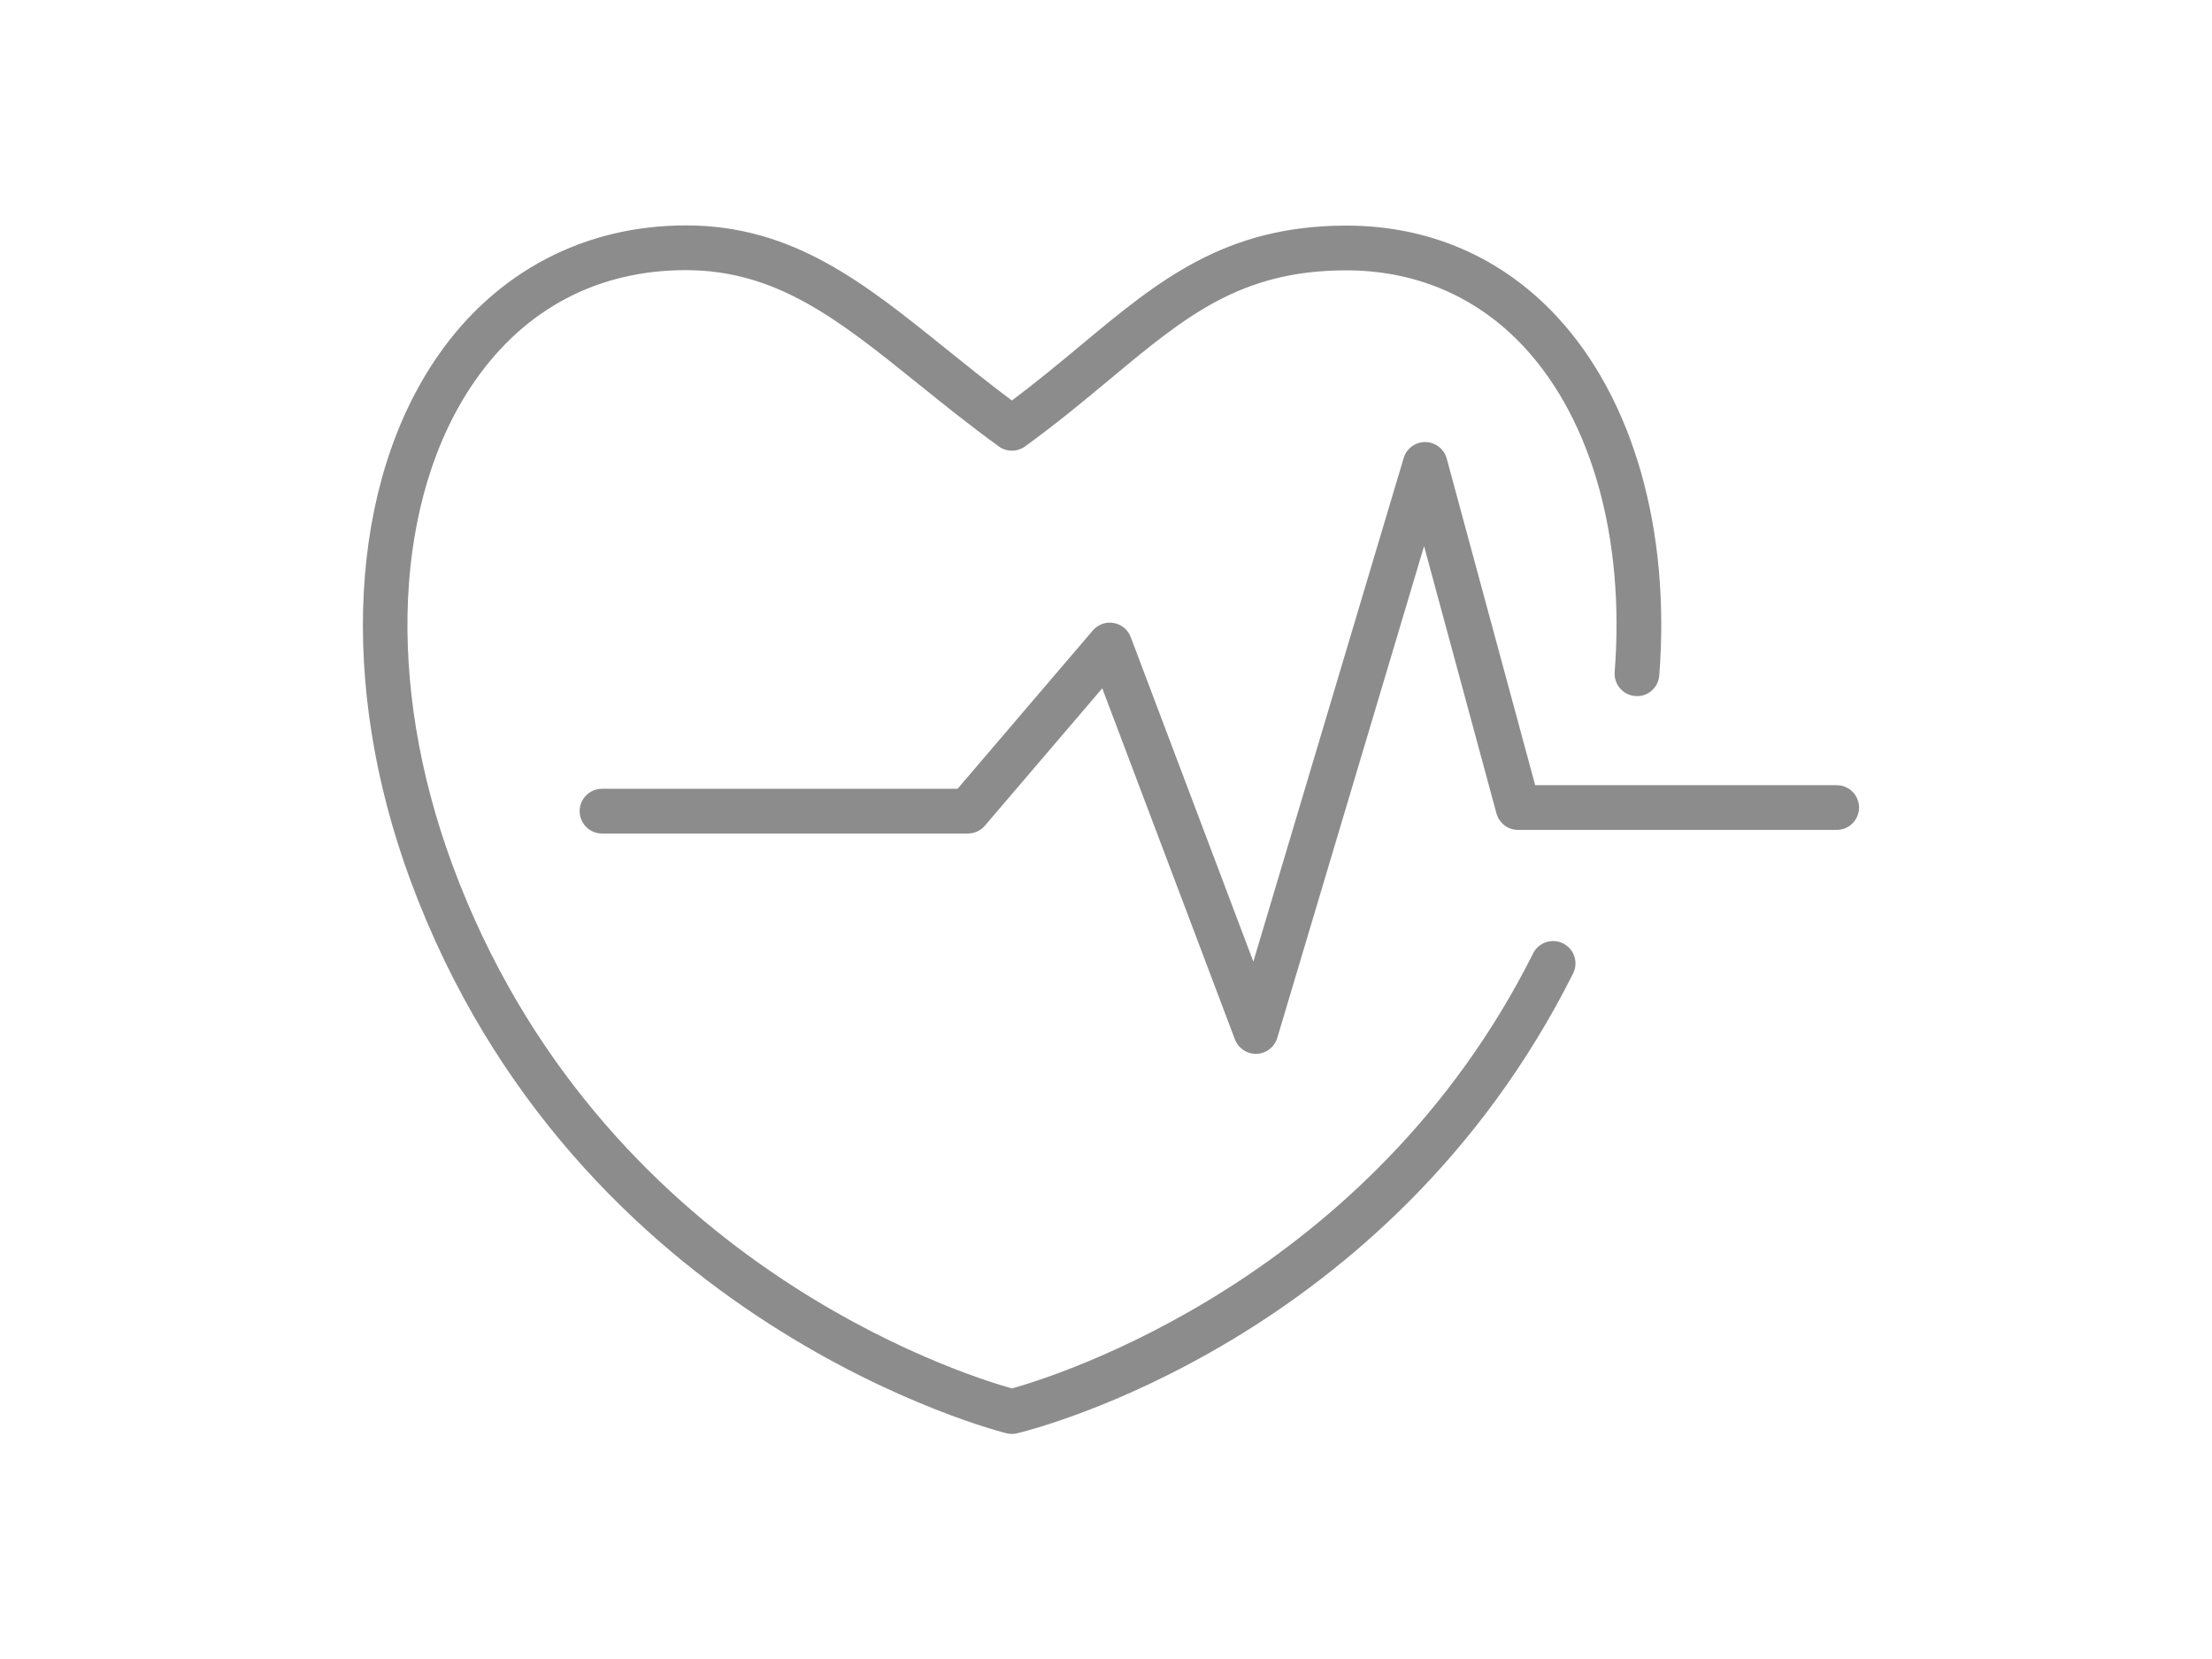
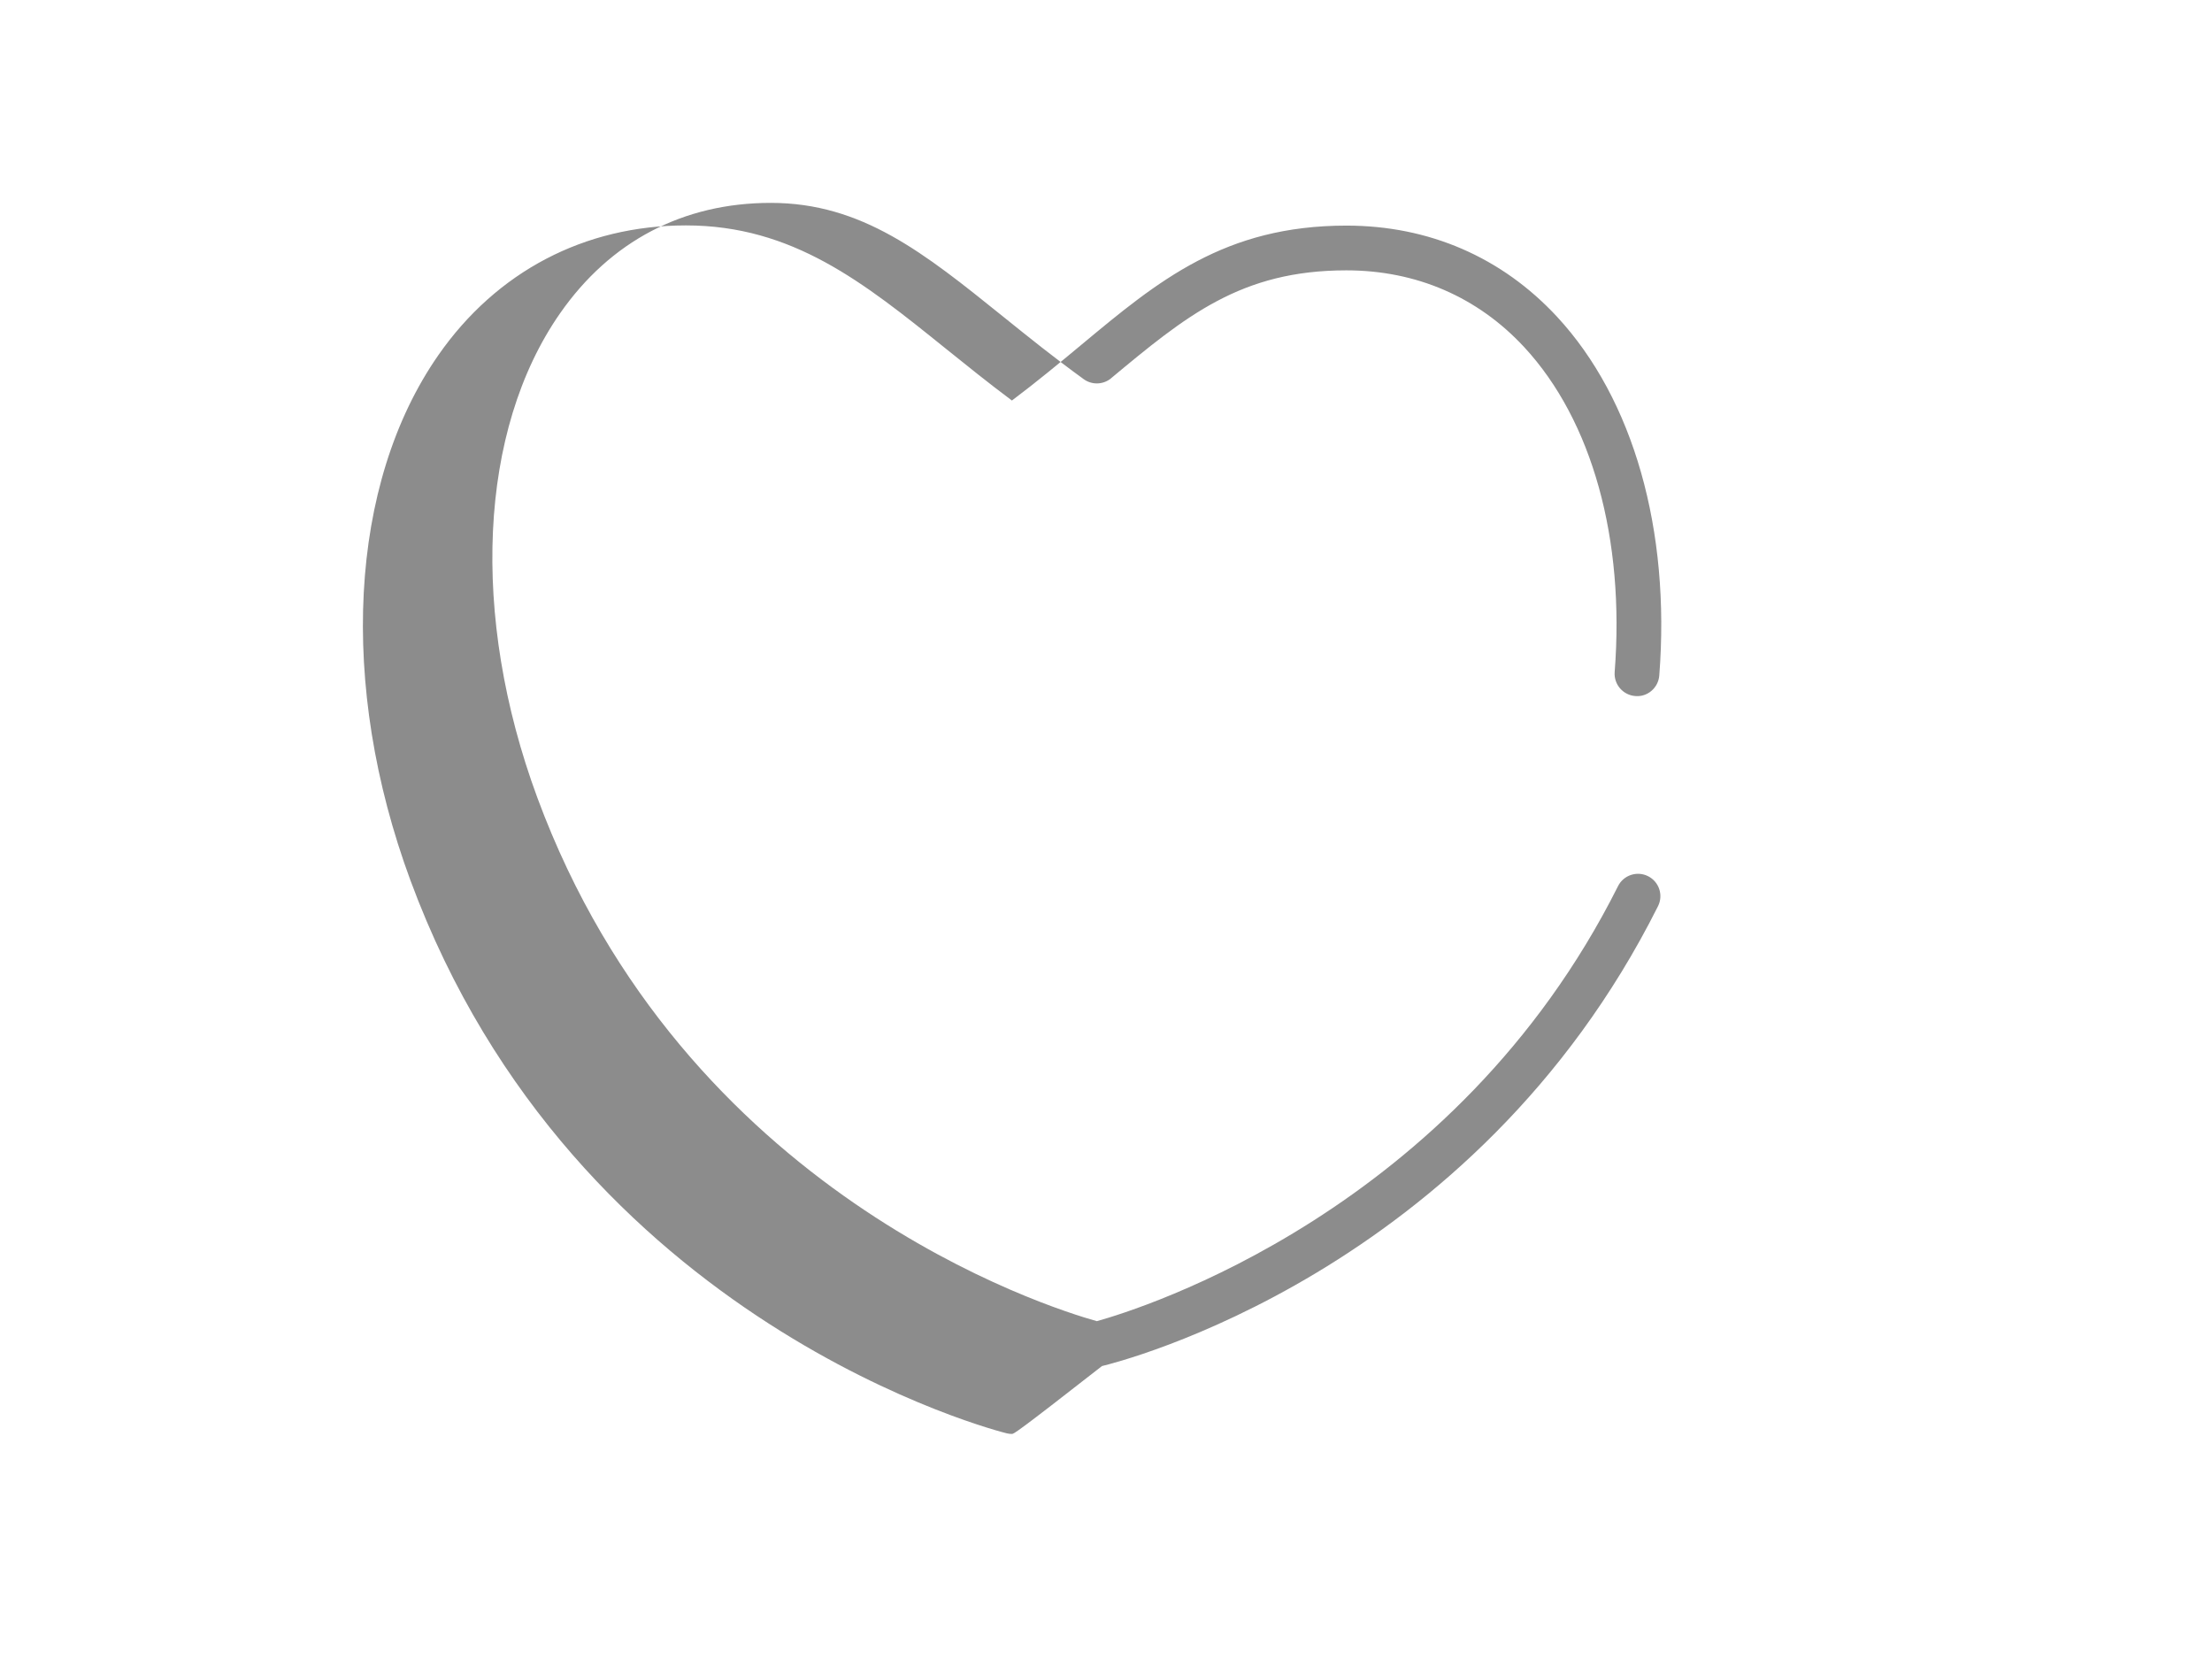
<svg xmlns="http://www.w3.org/2000/svg" version="1.1" id="Layer_1" x="0px" y="0px" width="800px" height="600px" viewBox="0 0 800 600" xml:space="preserve">
  <g>
-     <path fill="#8C8C8C" d="M365.979,518.601c-0.628,0-1.257-0.069-1.873-0.221c-1.551-0.368-156.126-38.814-215.666-199.985 c-26.125-70.715-22.259-143.508,10.097-189.953c21.079-30.252,52.873-46.92,89.522-46.92c38.659,0,64.327,20.666,94.05,44.609 c7.595,6.111,15.411,12.41,23.862,18.724c9.144-6.871,17.244-13.61,25.116-20.154c27.793-23.132,51.802-43.107,95.847-43.107 c29.886,0,56.254,11.423,76.249,33.026c27.546,29.768,41.005,77.024,36.918,129.676c-0.345,4.446-4.236,7.848-8.694,7.437 c-4.453-0.349-7.785-4.236-7.441-8.691c3.738-48.162-8.17-90.96-32.66-117.435c-16.853-18.211-39.114-27.831-64.374-27.831 c-38.193,0-58.038,16.507-85.497,39.354c-9.409,7.828-19.137,15.928-30.71,24.325c-2.833,2.053-6.667,2.053-9.5,0 c-10.646-7.722-20.109-15.352-29.265-22.722c-28.464-22.924-50.945-41.032-83.902-41.032c-31.658,0-58.023,13.823-76.247,39.988 c-29.379,42.17-32.516,109.271-8.194,175.095c52.966,143.382,185.02,184.524,202.36,189.361 c15.995-4.456,129.54-39.716,188.494-157.336c2.001-3.99,6.867-5.604,10.858-3.602c3.993,2.001,5.608,6.857,3.604,10.851 c-66.675,133.023-195.631,165.025-201.089,166.319C367.236,518.531,366.607,518.601,365.979,518.601z" />
-     <path fill="#8C8C8C" d="M454.19,381.144c-3.353,0-6.373-2.073-7.565-5.235l-47.979-126.977l-42.447,49.688 c-1.536,1.801-3.783,2.833-6.15,2.833H217.726c-4.471,0-8.09-3.625-8.09-8.088c0-4.466,3.619-8.09,8.09-8.09H346.32l48.907-57.254 c1.86-2.169,4.723-3.221,7.543-2.716c2.815,0.492,5.168,2.432,6.175,5.109l44.345,117.371l54.366-182.133 c1.024-3.434,4.182-5.774,7.757-5.774c0.032,0,0.069,0,0.104,0c3.614,0.042,6.759,2.484,7.707,5.972l31.994,118.12h109.045 c4.468,0,8.09,3.625,8.09,8.087c0,4.463-3.622,8.09-8.09,8.09H549.025c-3.652,0-6.852-2.457-7.809-5.973l-26.18-96.657 l-53.091,177.843c-0.992,3.327-3.995,5.658-7.464,5.771C454.389,381.144,454.289,381.144,454.19,381.144z" />
+     <path fill="#8C8C8C" d="M365.979,518.601c-0.628,0-1.257-0.069-1.873-0.221c-1.551-0.368-156.126-38.814-215.666-199.985 c-26.125-70.715-22.259-143.508,10.097-189.953c21.079-30.252,52.873-46.92,89.522-46.92c38.659,0,64.327,20.666,94.05,44.609 c7.595,6.111,15.411,12.41,23.862,18.724c9.144-6.871,17.244-13.61,25.116-20.154c27.793-23.132,51.802-43.107,95.847-43.107 c29.886,0,56.254,11.423,76.249,33.026c27.546,29.768,41.005,77.024,36.918,129.676c-0.345,4.446-4.236,7.848-8.694,7.437 c-4.453-0.349-7.785-4.236-7.441-8.691c3.738-48.162-8.17-90.96-32.66-117.435c-16.853-18.211-39.114-27.831-64.374-27.831 c-38.193,0-58.038,16.507-85.497,39.354c-2.833,2.053-6.667,2.053-9.5,0 c-10.646-7.722-20.109-15.352-29.265-22.722c-28.464-22.924-50.945-41.032-83.902-41.032c-31.658,0-58.023,13.823-76.247,39.988 c-29.379,42.17-32.516,109.271-8.194,175.095c52.966,143.382,185.02,184.524,202.36,189.361 c15.995-4.456,129.54-39.716,188.494-157.336c2.001-3.99,6.867-5.604,10.858-3.602c3.993,2.001,5.608,6.857,3.604,10.851 c-66.675,133.023-195.631,165.025-201.089,166.319C367.236,518.531,366.607,518.601,365.979,518.601z" />
  </g>
</svg>